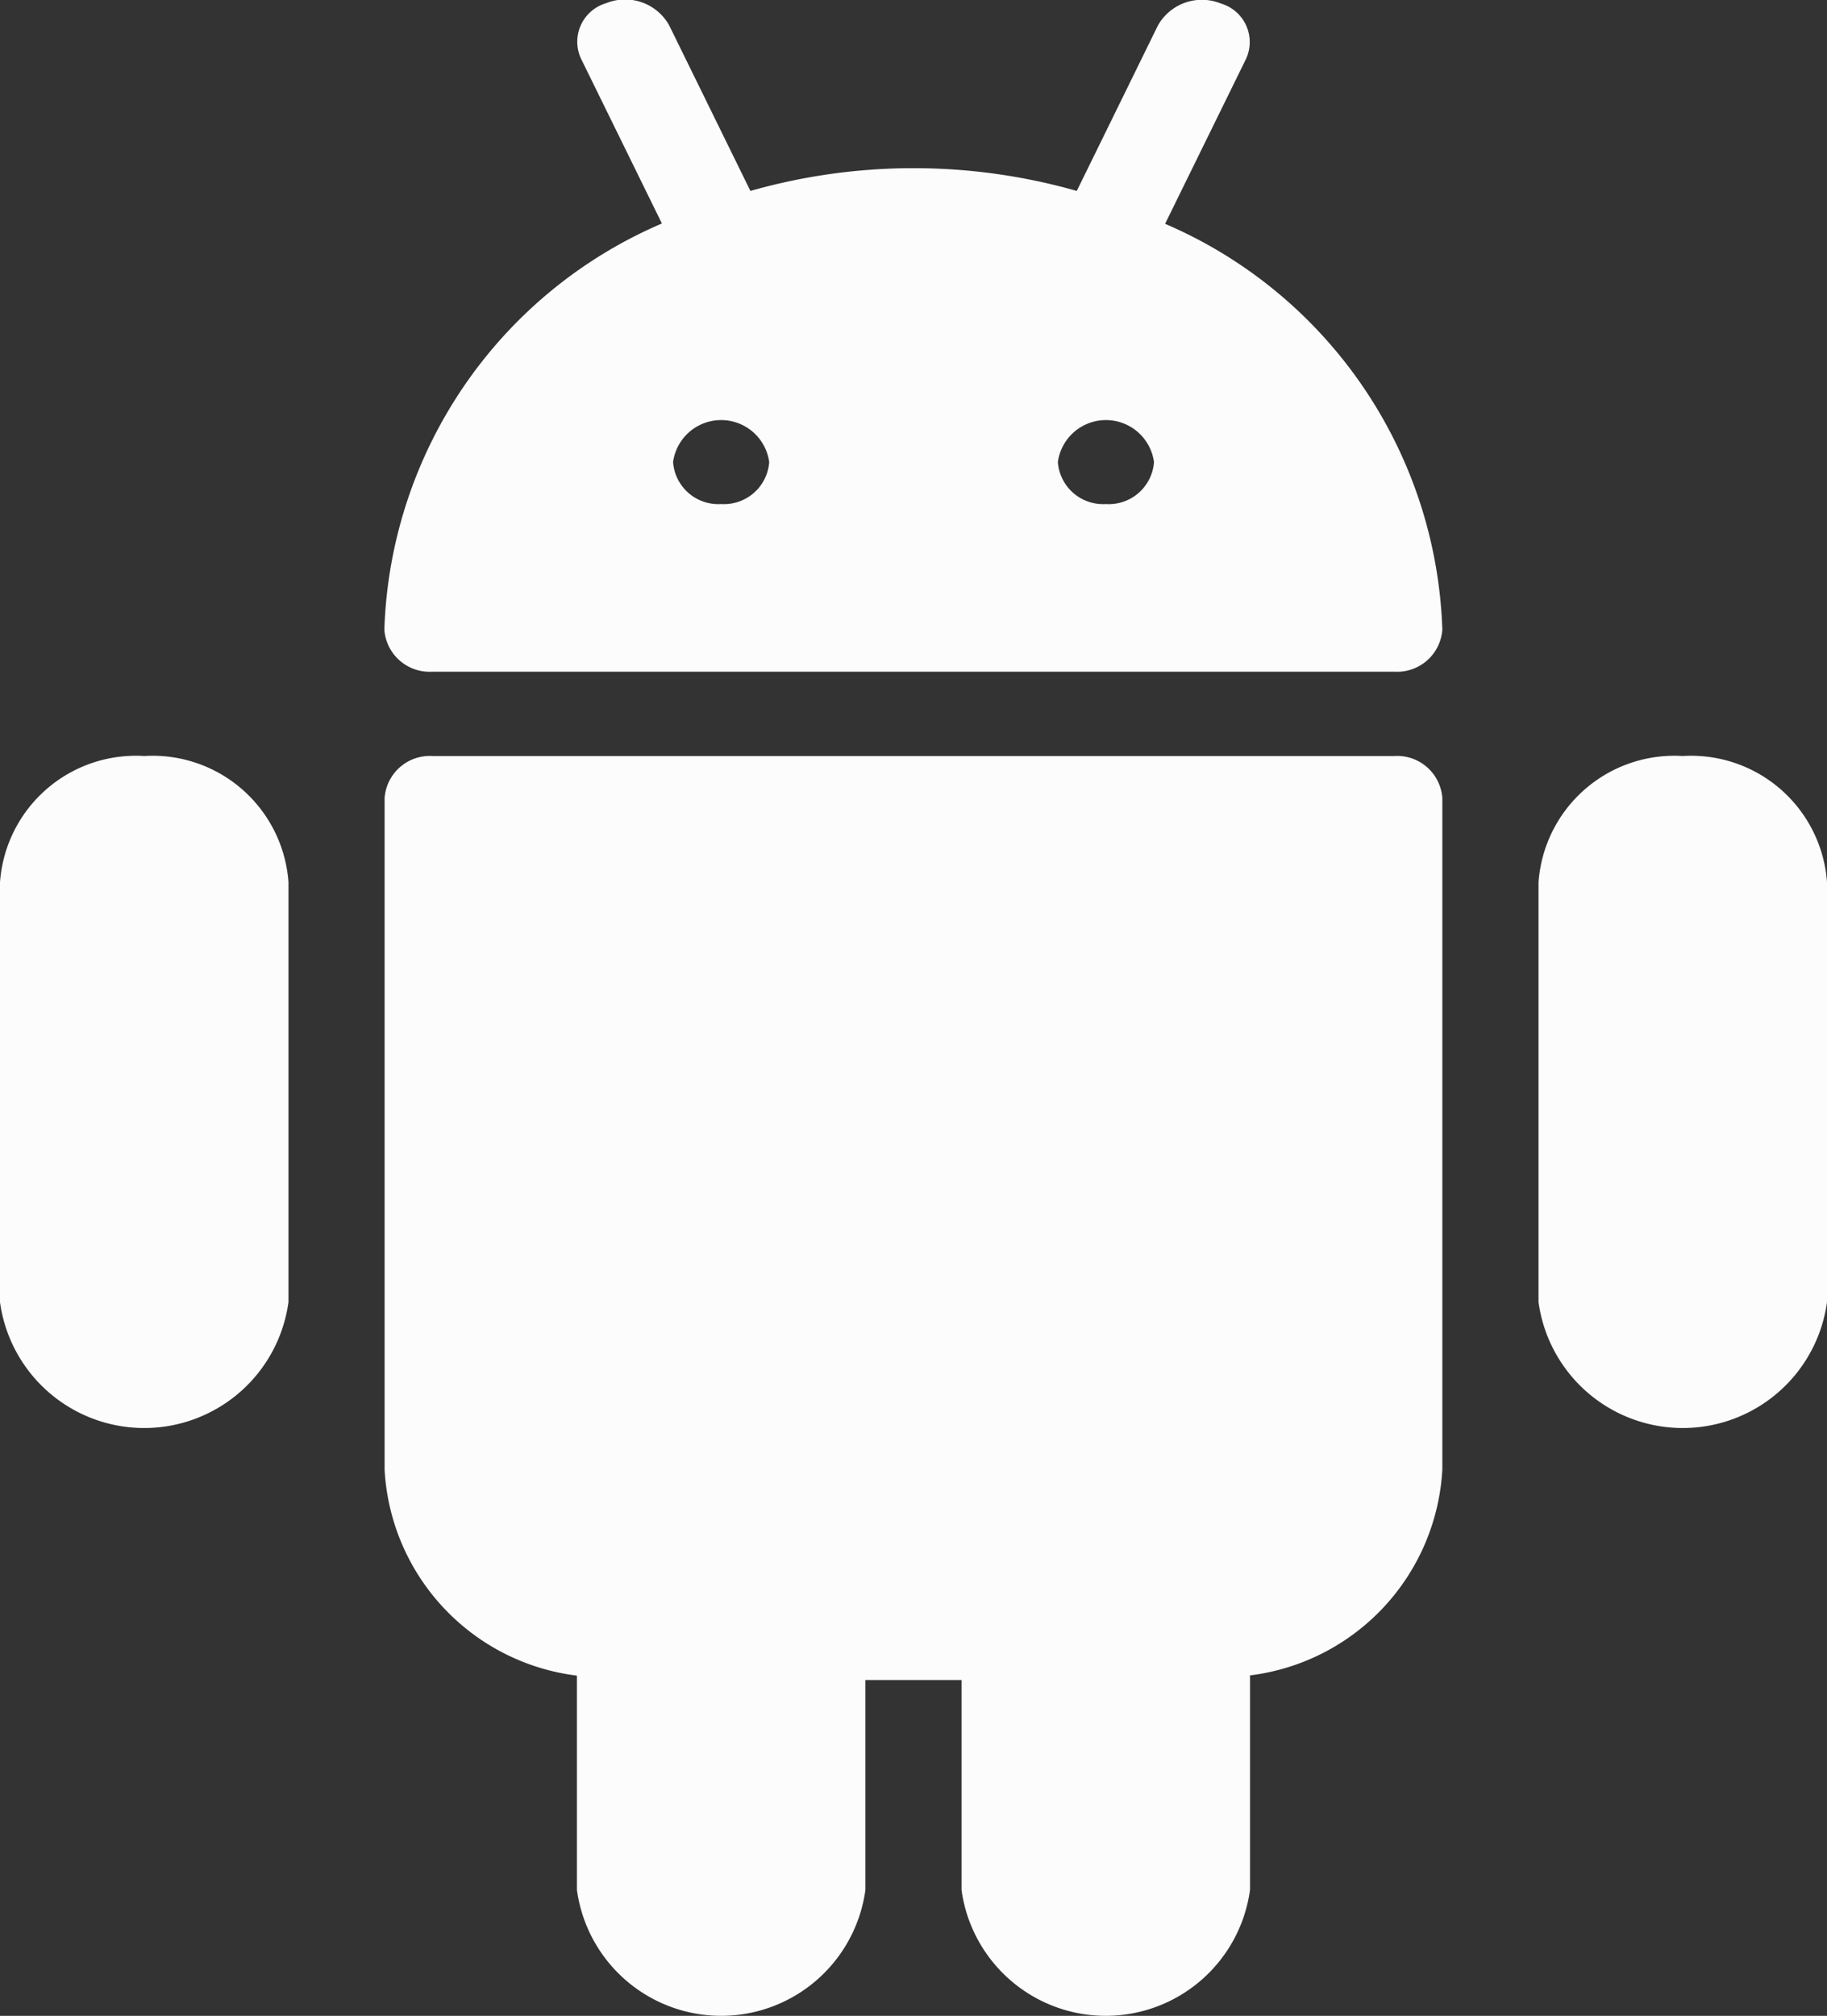
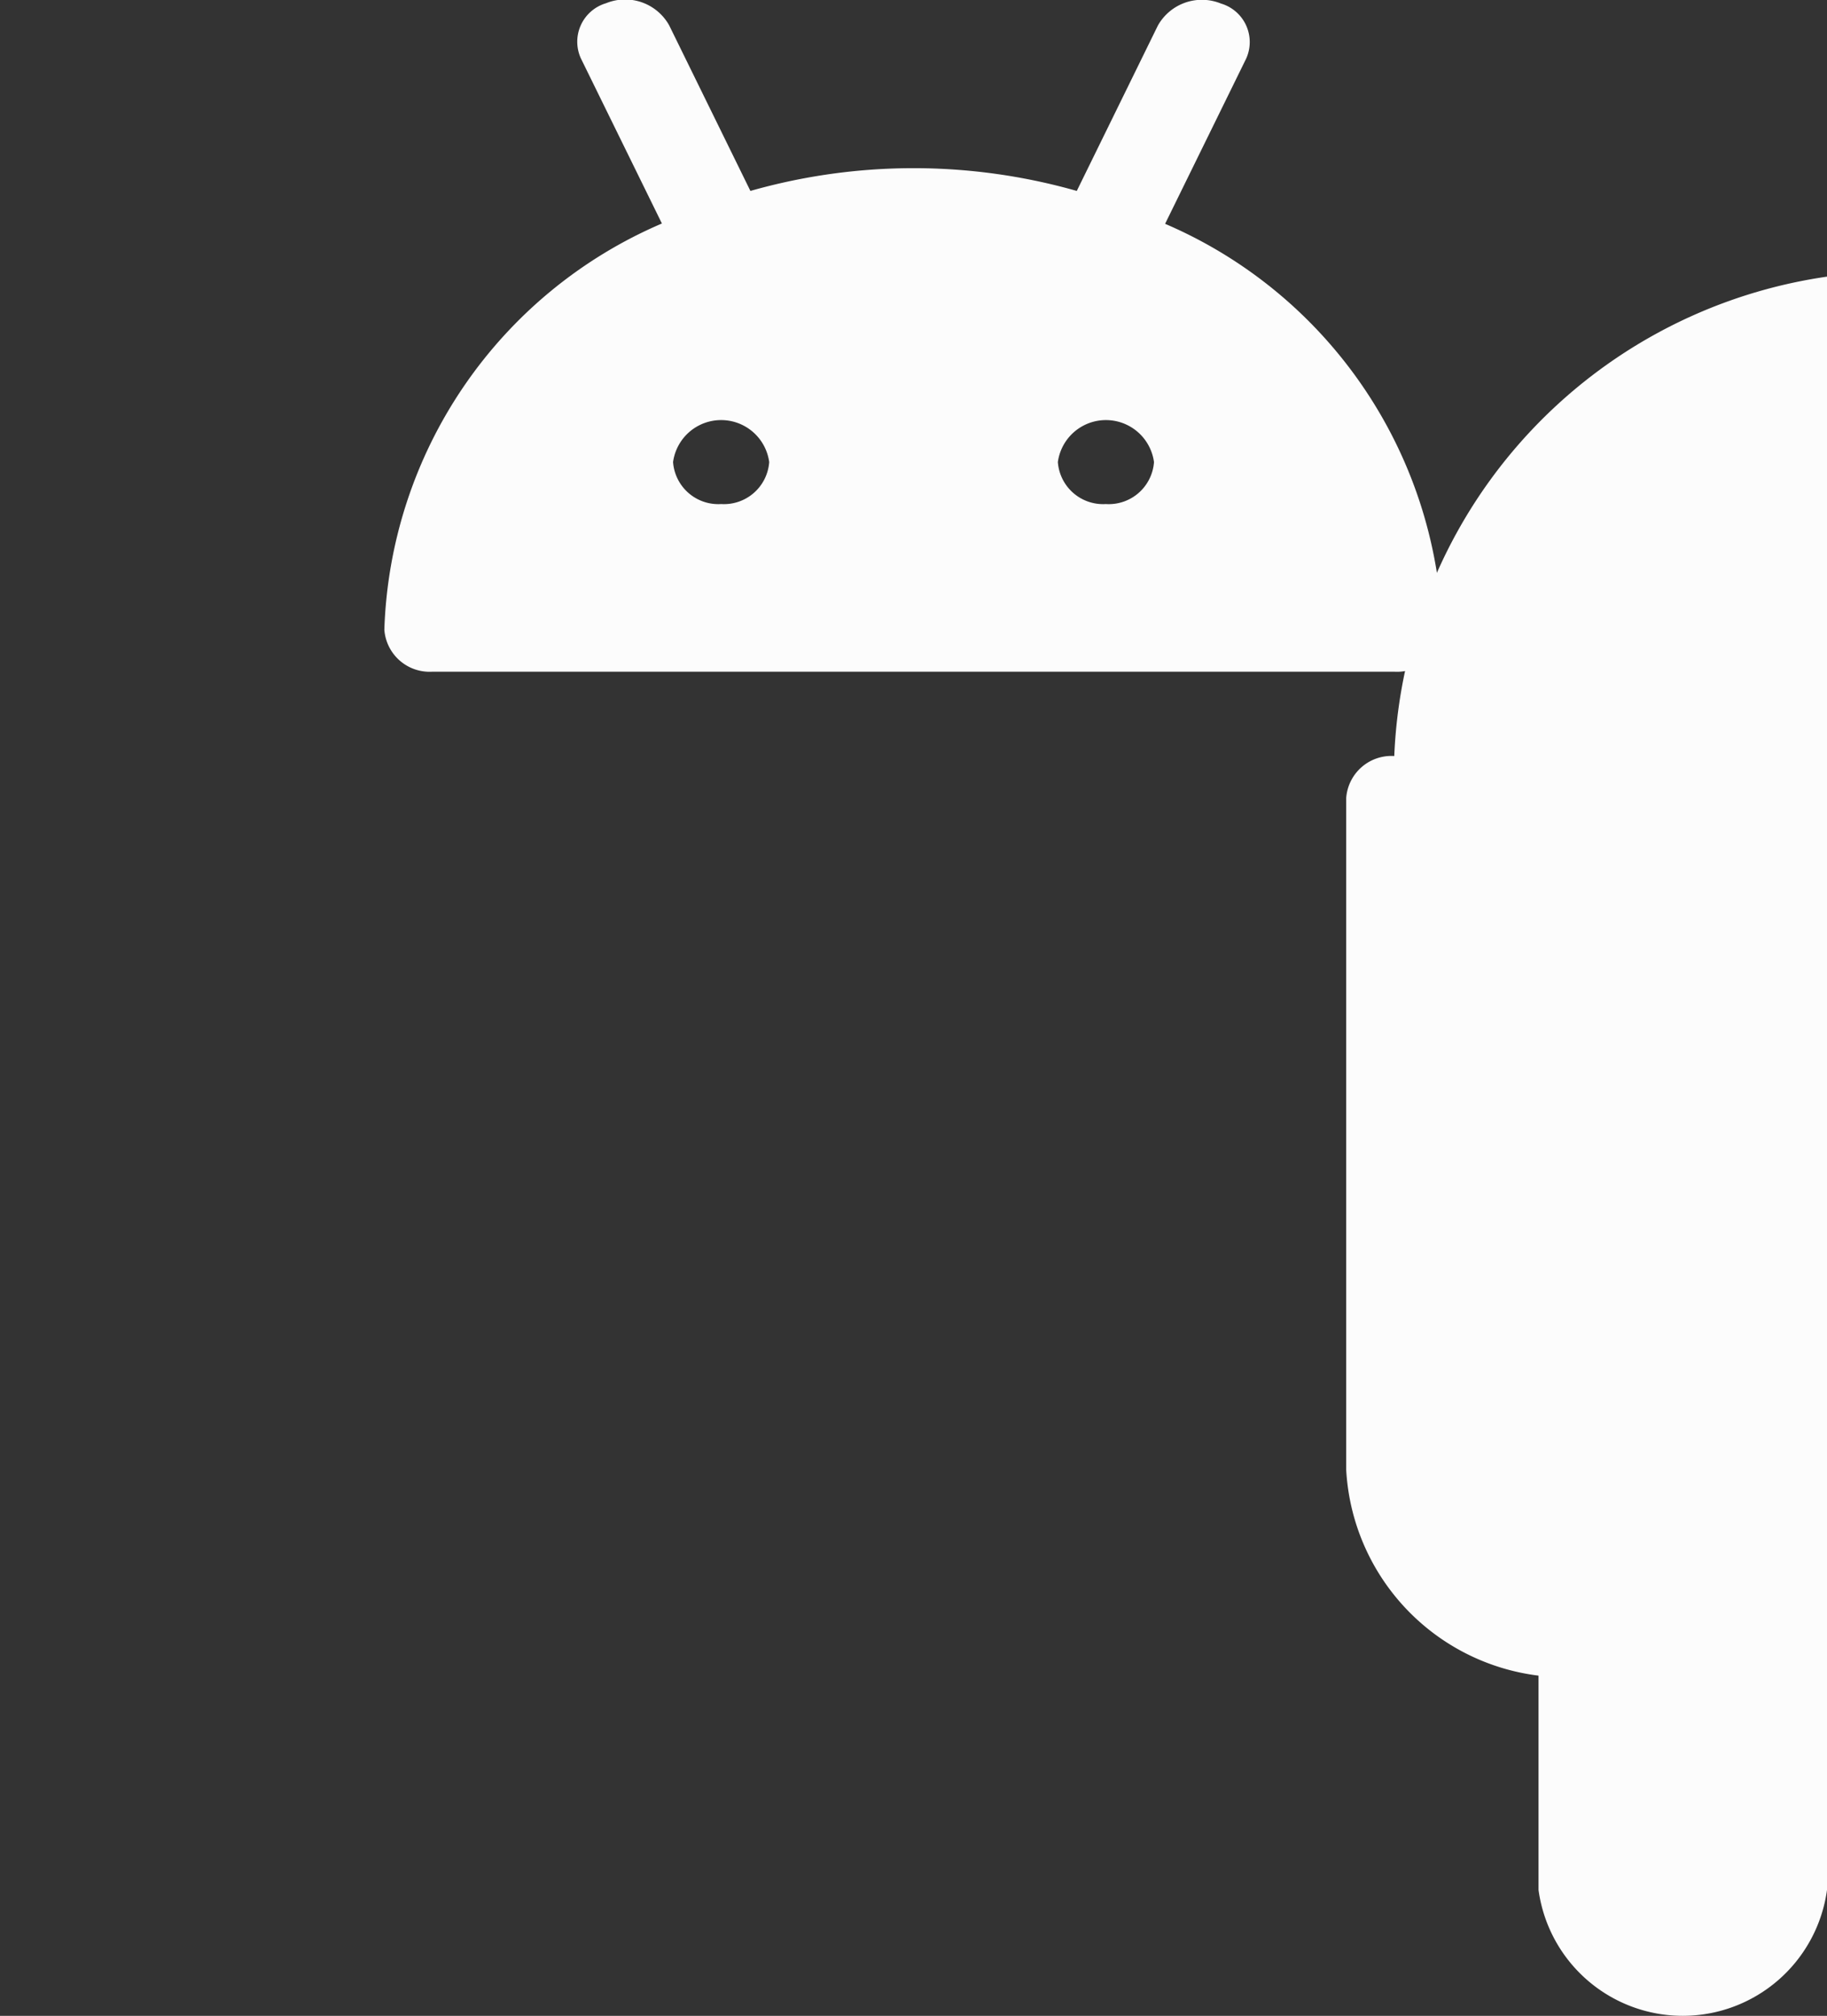
<svg xmlns="http://www.w3.org/2000/svg" id="android" width="28.963" height="31.938" viewBox="0 0 28.963 31.938">
  <rect x="0" y="0" width="28.963" height="31.938" fill="#333333" stroke="none" />
  <g id="Group_5298" data-name="Group 5298" transform="translate(6.097 11.978)">
    <g id="Group_5297" data-name="Group 5297">
-       <path id="Path_12046" data-name="Path 12046" d="M154.689,192.034H139.445a.719.719,0,0,0-.762.665v10.645a3.481,3.481,0,0,0,3.049,3.26V210a2.308,2.308,0,0,0,4.573,0v-3.327h1.524V210a2.308,2.308,0,0,0,4.573,0V206.6a3.48,3.48,0,0,0,3.049-3.26V192.7A.718.718,0,0,0,154.689,192.034Z" transform="translate(-138.683 -192.034)" fill="#fcfcfc" />
+       <path id="Path_12046" data-name="Path 12046" d="M154.689,192.034a.719.719,0,0,0-.762.665v10.645a3.481,3.481,0,0,0,3.049,3.26V210a2.308,2.308,0,0,0,4.573,0v-3.327h1.524V210a2.308,2.308,0,0,0,4.573,0V206.6a3.48,3.48,0,0,0,3.049-3.26V192.7A.718.718,0,0,0,154.689,192.034Z" transform="translate(-138.683 -192.034)" fill="#fcfcfc" />
    </g>
  </g>
  <g id="Group_5300" data-name="Group 5300" transform="translate(6.097 0)">
    <g id="Group_5299" data-name="Group 5299">
      <path id="Path_12047" data-name="Path 12047" d="M151.057,3.545,152.342.928a.636.636,0,0,0-.4-.873.8.8,0,0,0-1,.35l-1.285,2.619a9.459,9.459,0,0,0-5.174,0L143.195.4a.8.8,0,0,0-1-.35.636.636,0,0,0-.4.873l1.285,2.617a7.255,7.255,0,0,0-4.4,6.436.719.719,0,0,0,.762.665H154.69a.719.719,0,0,0,.762-.665A7.256,7.256,0,0,0,151.057,3.545Zm-7.038,4.44a.719.719,0,0,1-.762-.665.769.769,0,0,1,1.524,0A.719.719,0,0,1,144.019,7.985Zm6.1,0a.719.719,0,0,1-.762-.665.769.769,0,0,1,1.524,0A.719.719,0,0,1,150.117,7.985Z" transform="translate(-138.684 0.001)" fill="#fcfcfc" />
    </g>
  </g>
  <g id="Group_5302" data-name="Group 5302" transform="translate(24.39 11.978)">
    <g id="Group_5301" data-name="Group 5301">
      <path id="Path_12048" data-name="Path 12048" d="M396.971,192.034a2.159,2.159,0,0,0-2.287,2v6.653a2.308,2.308,0,0,0,4.573,0V194.03A2.159,2.159,0,0,0,396.971,192.034Z" transform="translate(-394.684 -192.034)" fill="#fcfcfc" />
    </g>
  </g>
  <g id="Group_5304" data-name="Group 5304" transform="translate(0 11.978)">
    <g id="Group_5303" data-name="Group 5303">
-       <path id="Path_12049" data-name="Path 12049" d="M55.637,192.034a2.159,2.159,0,0,0-2.287,2v6.653a2.308,2.308,0,0,0,4.573,0V194.03A2.159,2.159,0,0,0,55.637,192.034Z" transform="translate(-53.35 -192.034)" fill="#fcfcfc" />
-     </g>
+       </g>
  </g>
</svg>